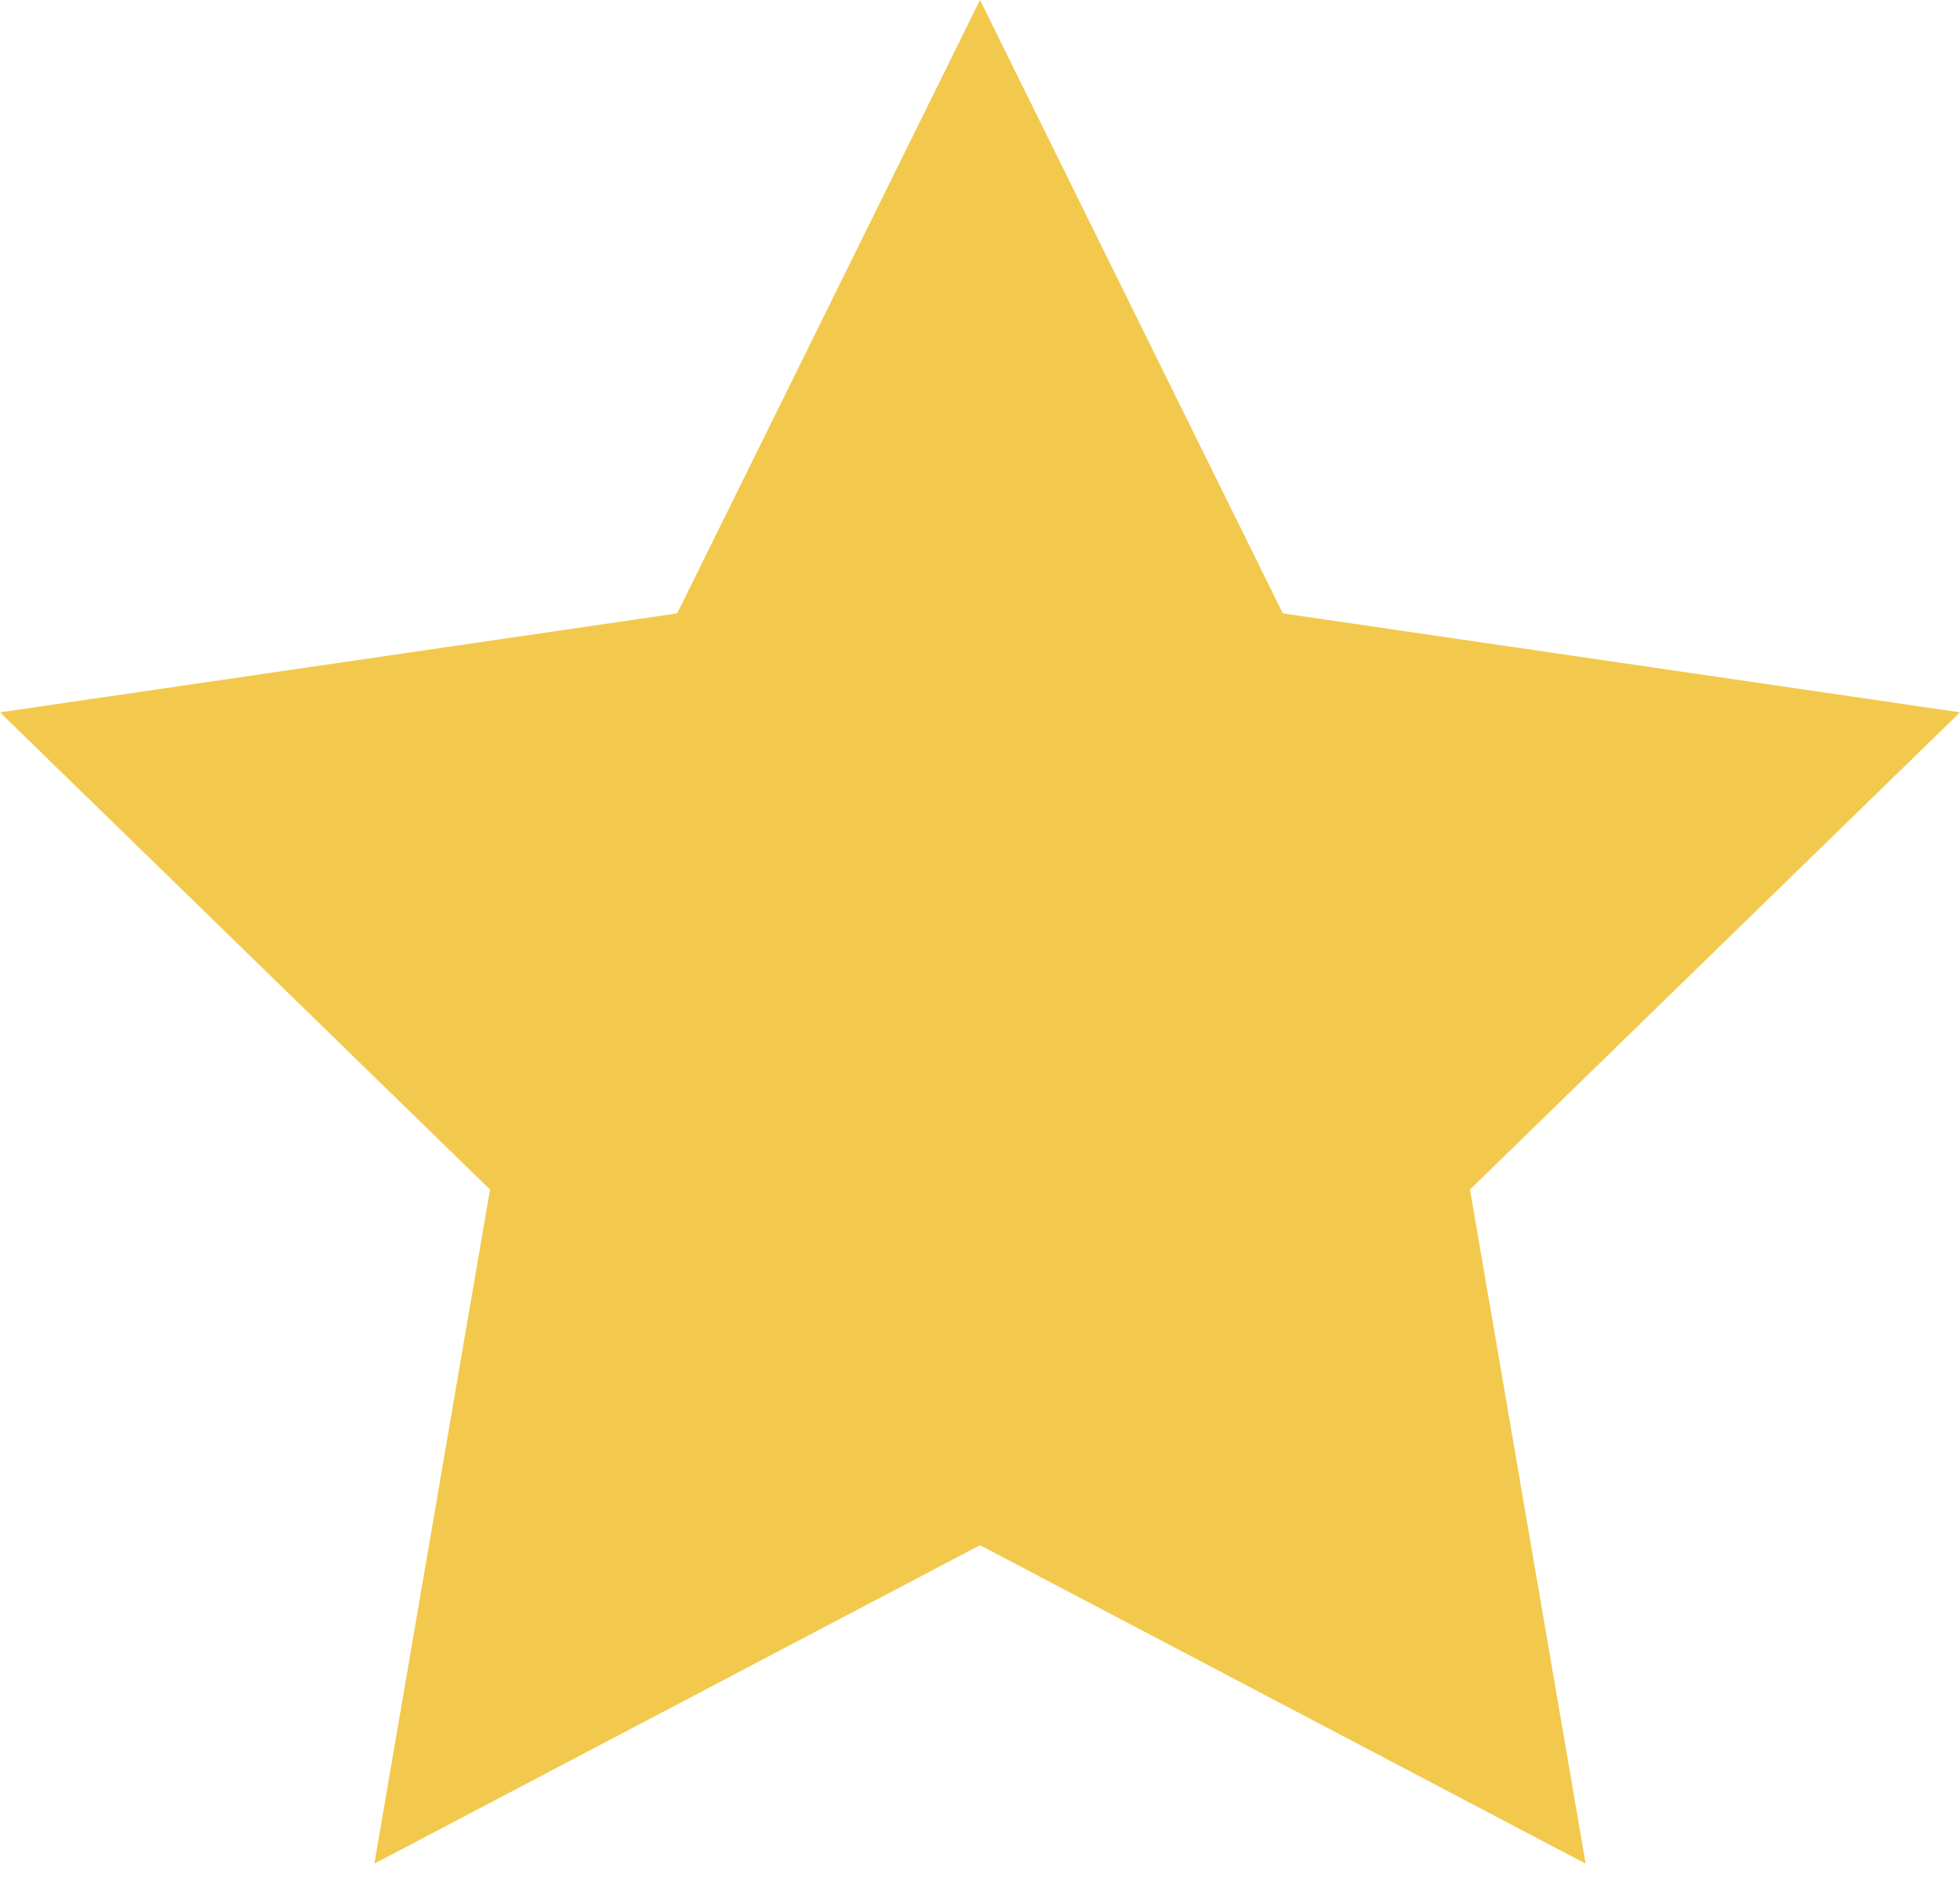
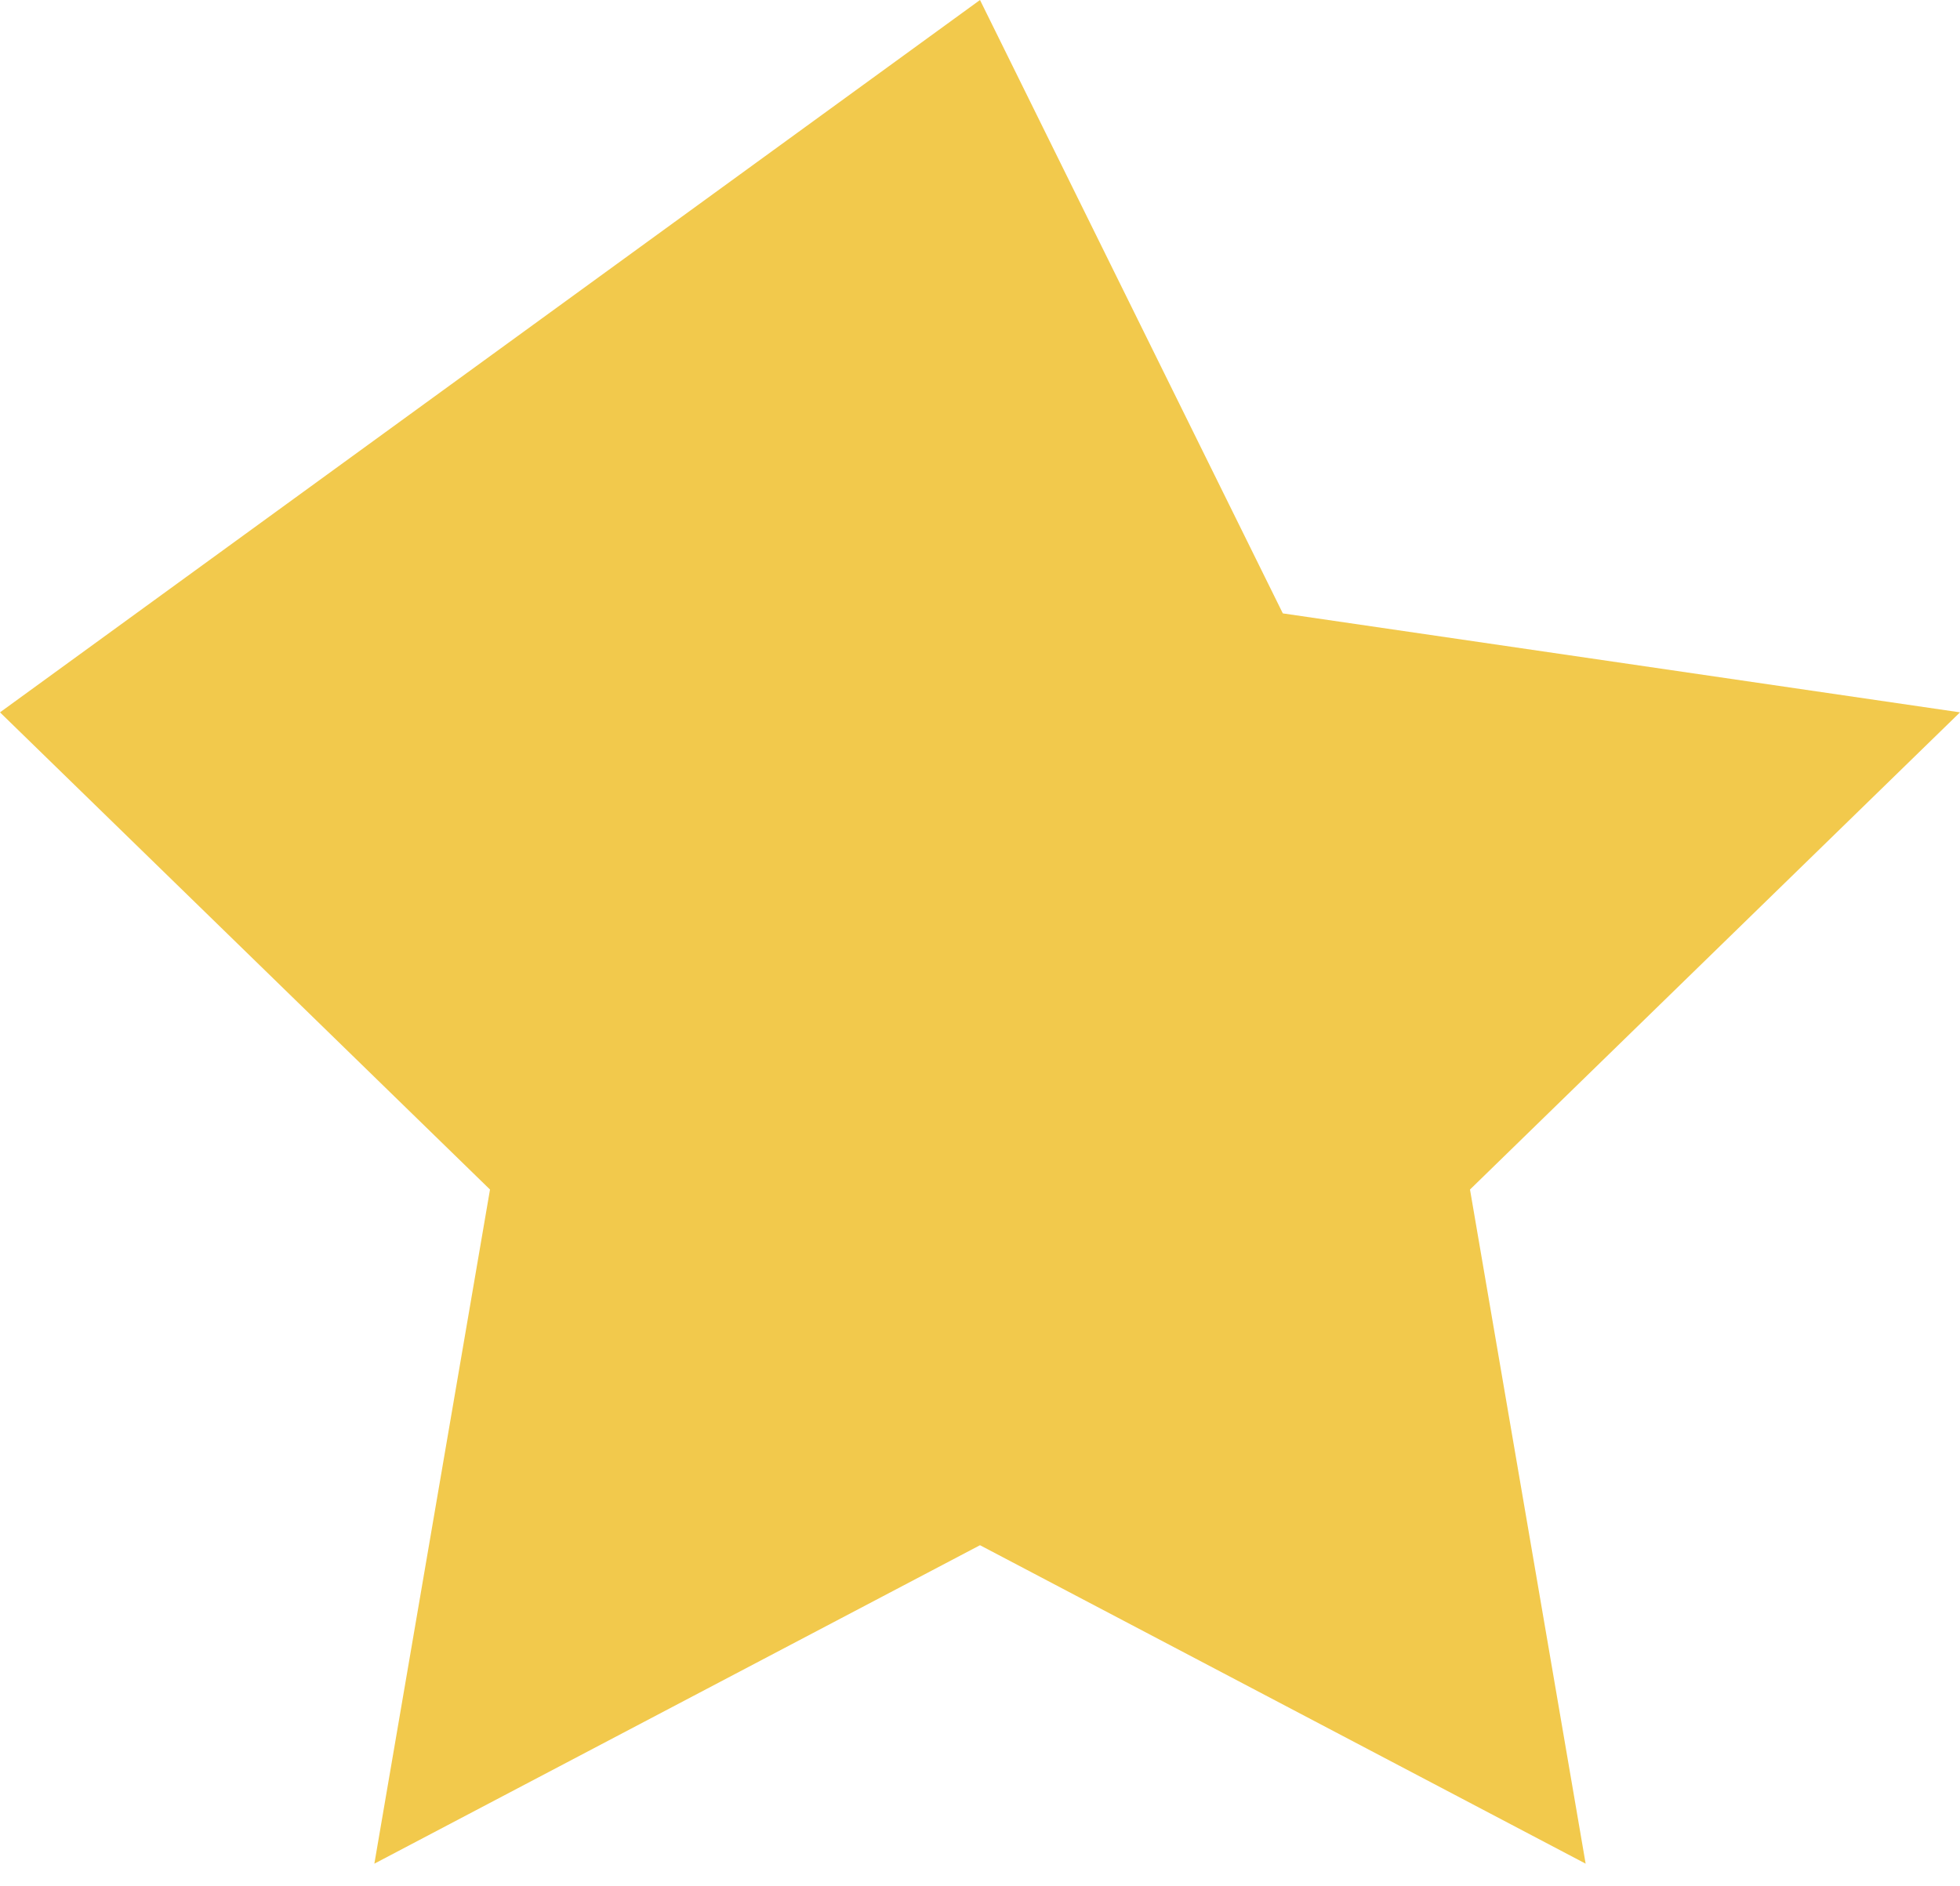
<svg xmlns="http://www.w3.org/2000/svg" width="80" height="77" viewBox="0 0 80 77" fill="none">
-   <path d="M40 0L52.36 25.04L80 29.08L60 48.56L64.72 76.08L40 63.08L15.28 76.08L20 48.56L0 29.08L27.64 25.04L40 0Z" fill="#F2C94C" />
+   <path d="M40 0L52.36 25.04L80 29.08L60 48.56L64.72 76.08L40 63.08L15.28 76.08L20 48.56L0 29.08L40 0Z" fill="#F2C94C" />
</svg>